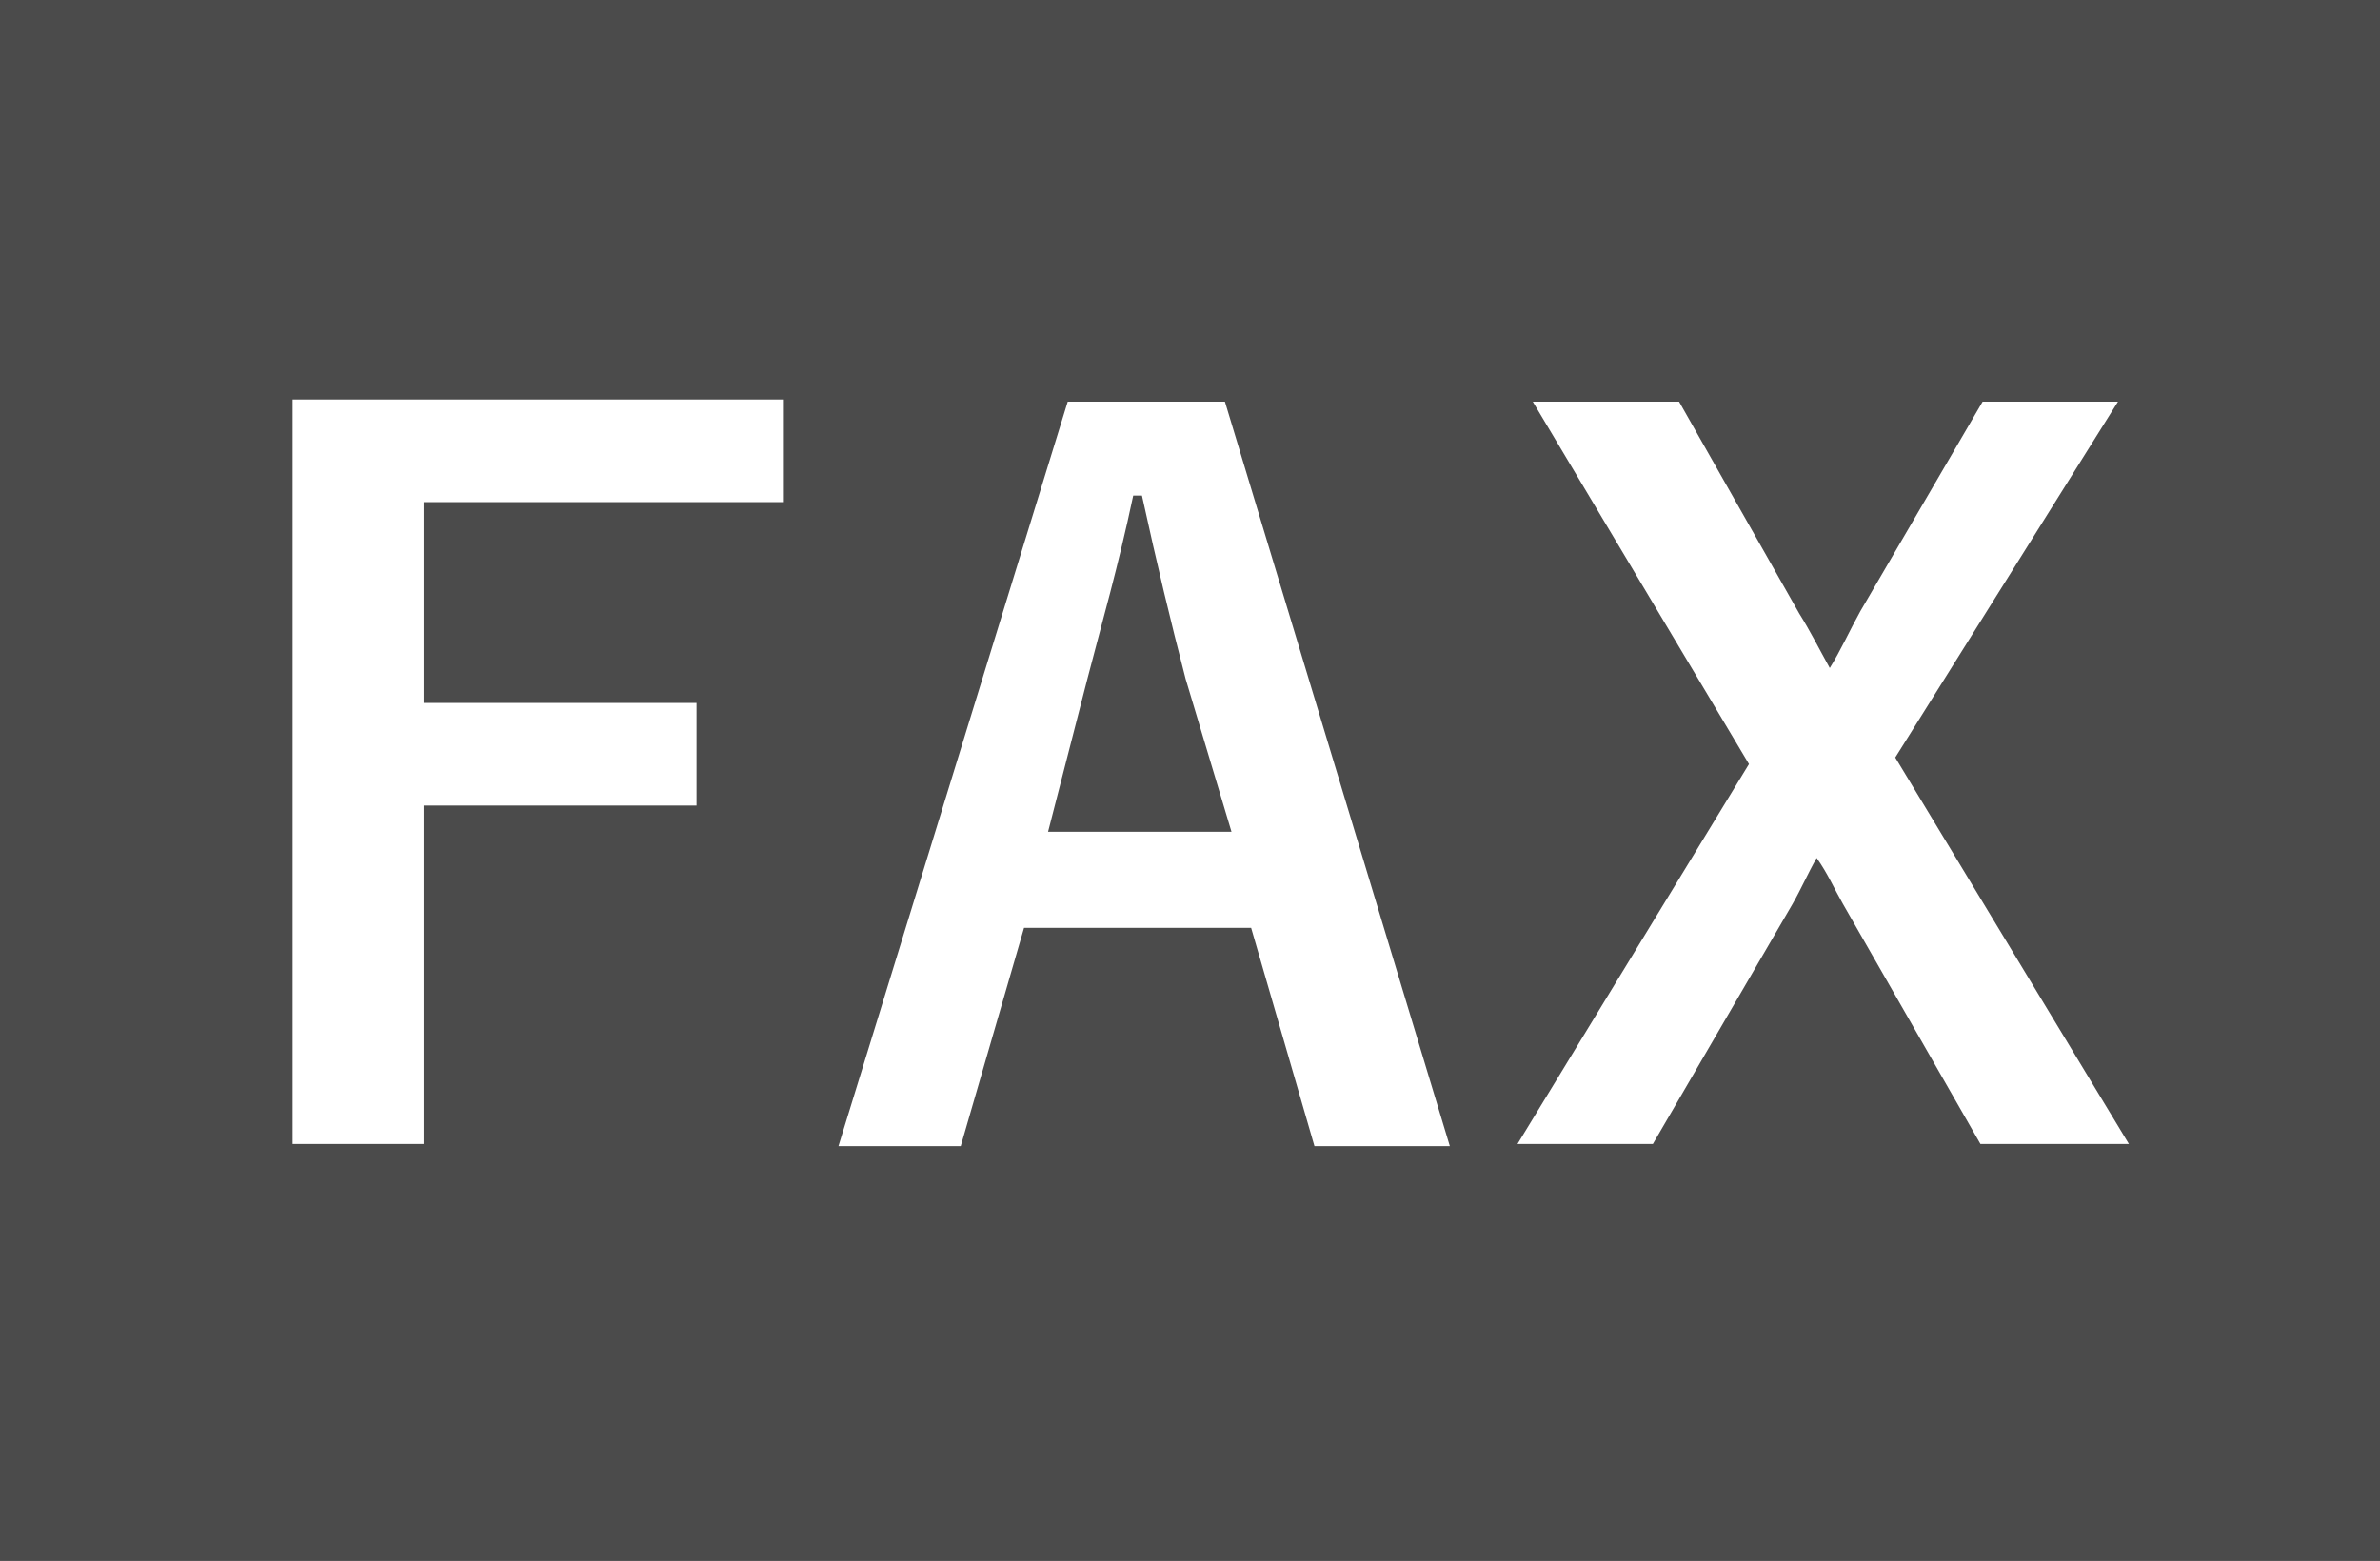
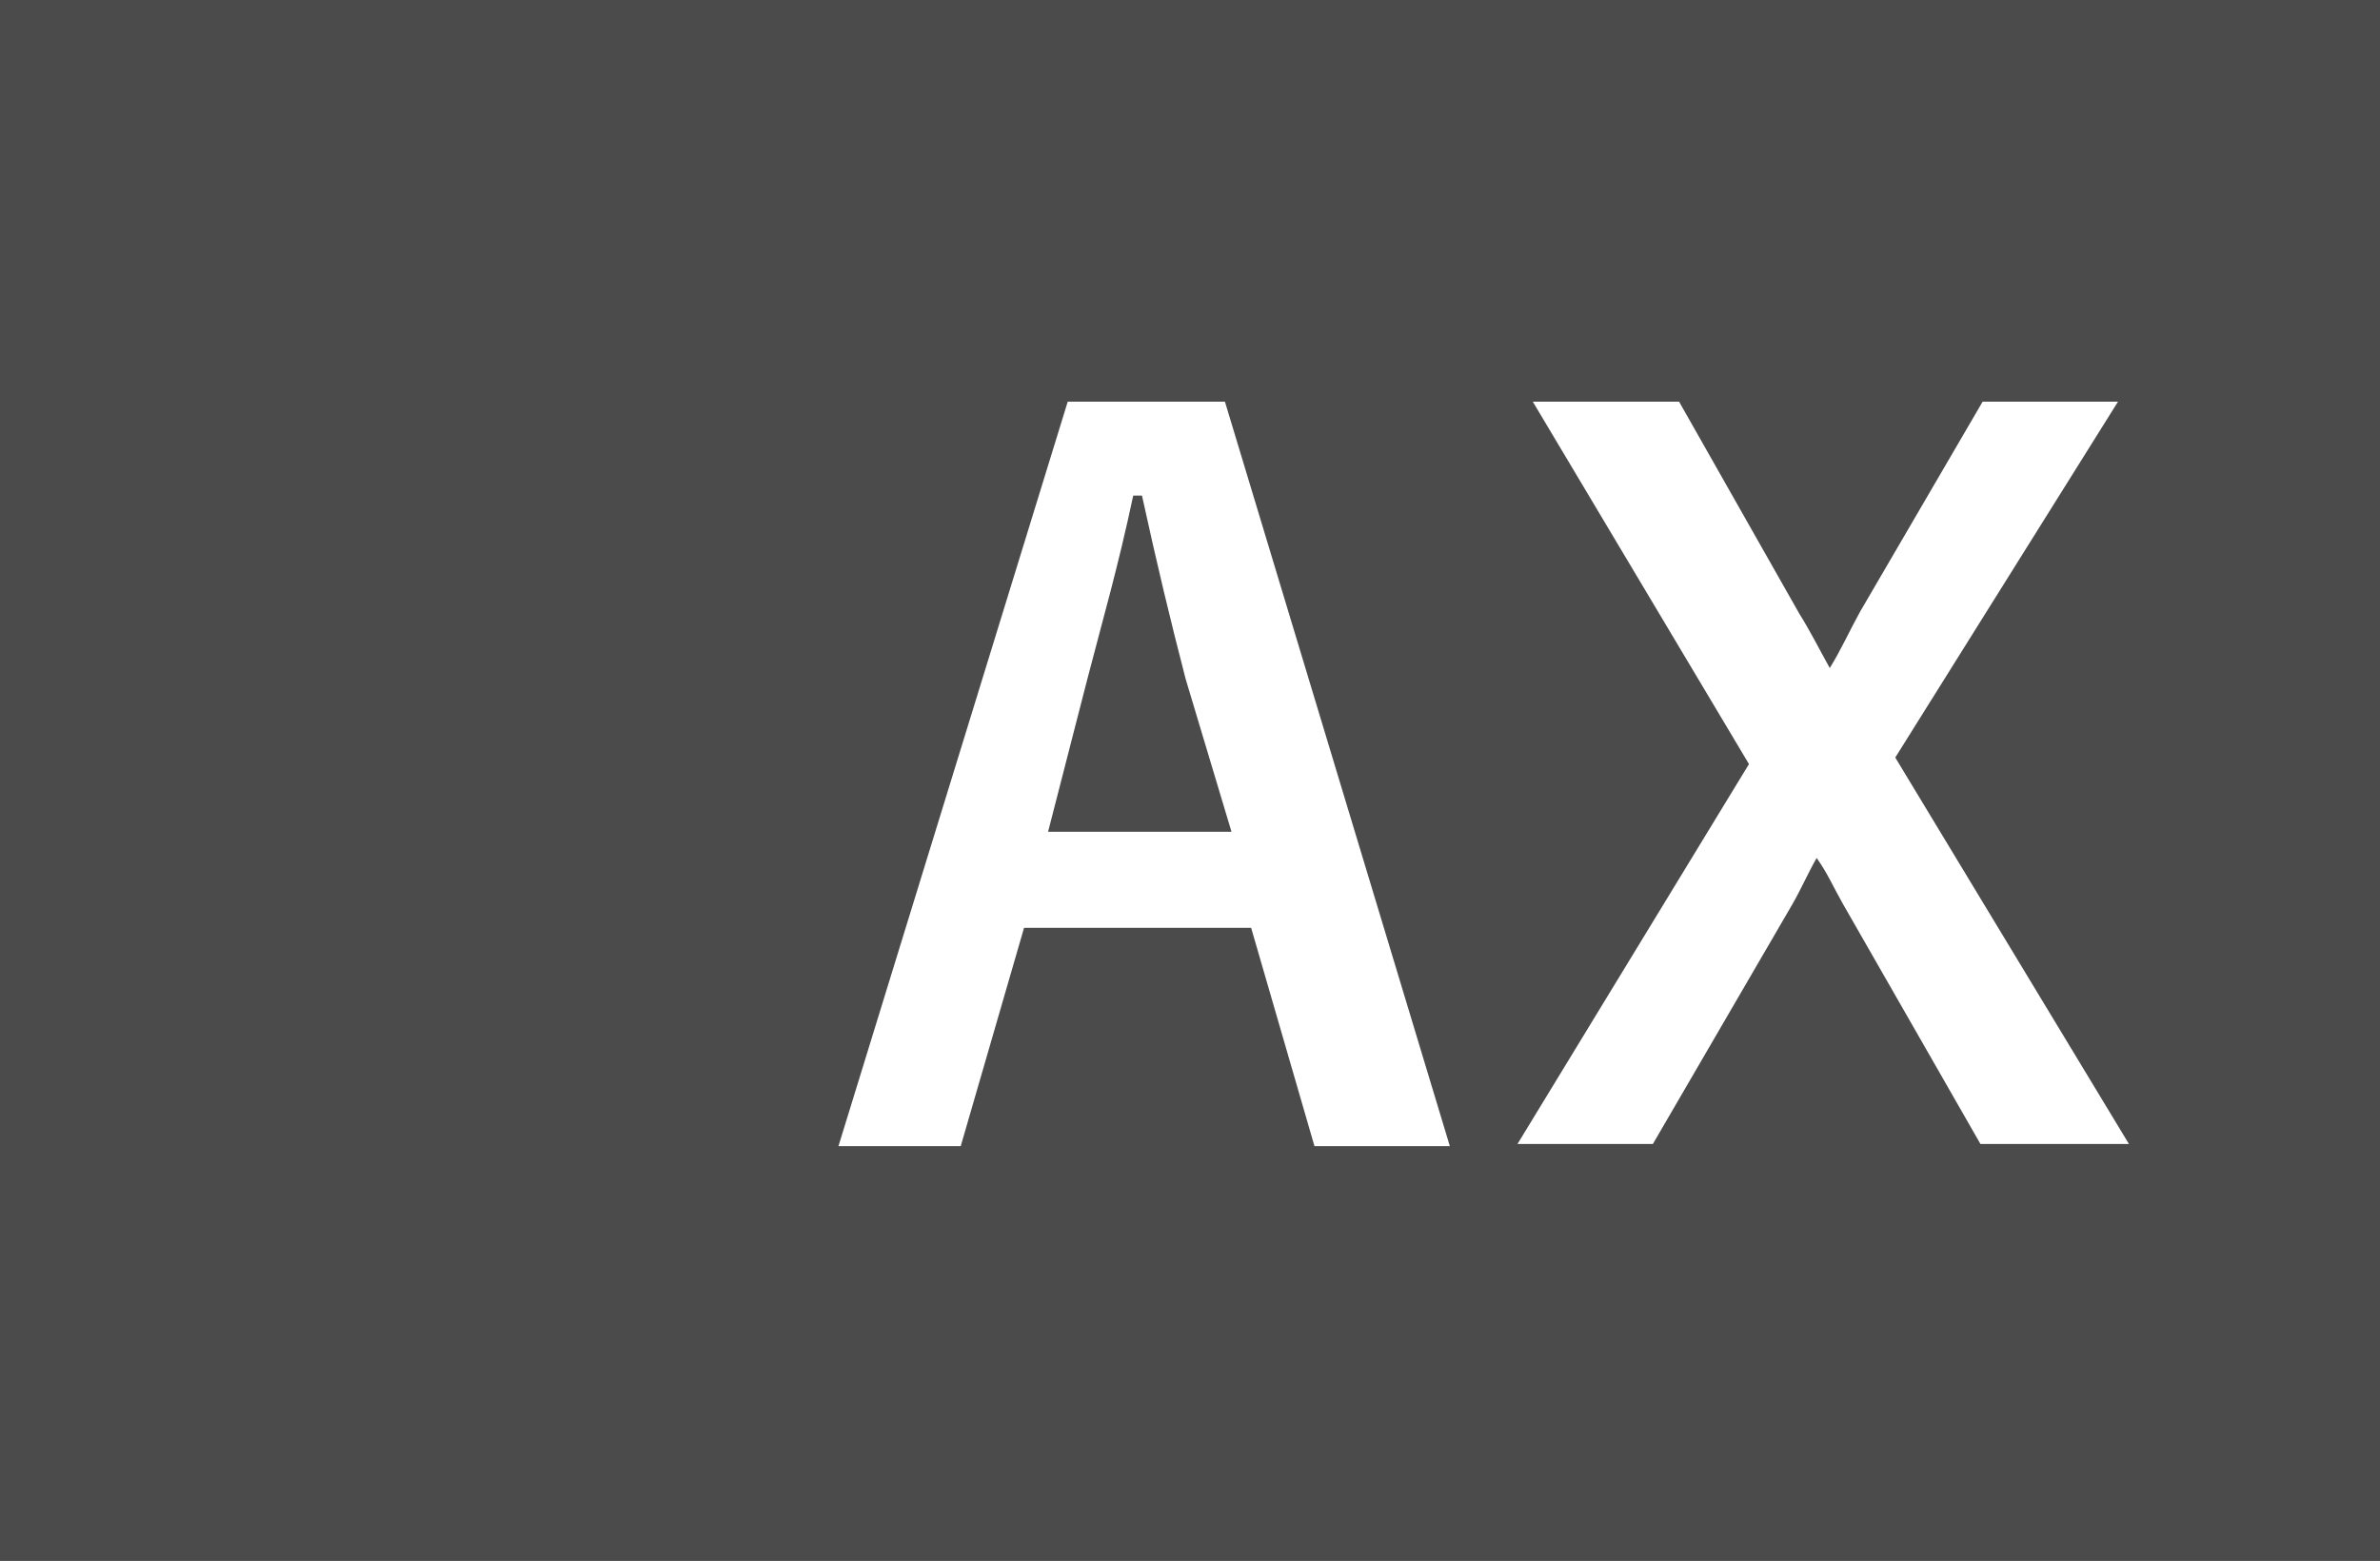
<svg xmlns="http://www.w3.org/2000/svg" version="1.1" id="レイヤー_1" x="0px" y="0px" viewBox="0 0 109 71.5" style="enable-background:new 0 0 109 71.5;" xml:space="preserve">
  <style type="text/css">
	.st0{fill:#4B4B4B;}
	.st1{fill:#FFFFFF;}
</style>
  <rect class="st0" width="109" height="71.5" />
  <g>
-     <path class="st1" d="M35.9,23H19.4v9.2h12.5v4.7H19.4v15.5h-6V18.3h22.5V23z" />
    <path class="st1" d="M66.4,52.5h-6.2l-2.9-10H46.9l-2.9,10h-5.6l10.5-34.1h7.2L66.4,52.5z M54.3,31.1c-0.7-2.7-1.3-5.2-2-8.4h-0.4   c-0.7,3.3-1.4,5.7-2.1,8.4l-1.8,7h8.4L54.3,31.1z" />
    <path class="st1" d="M86.8,34.7l10.7,17.7h-6.8l-6.3-11c-0.4-0.7-0.7-1.4-1.2-2.1c-0.4,0.7-0.7,1.4-1.1,2.1l-6.4,11h-6.2L80.1,35   l-9.9-16.6h6.7l5.5,9.7c0.5,0.8,0.9,1.6,1.4,2.5c0.5-0.8,0.9-1.7,1.4-2.6l5.6-9.6H97L86.8,34.7z" />
  </g>
</svg>